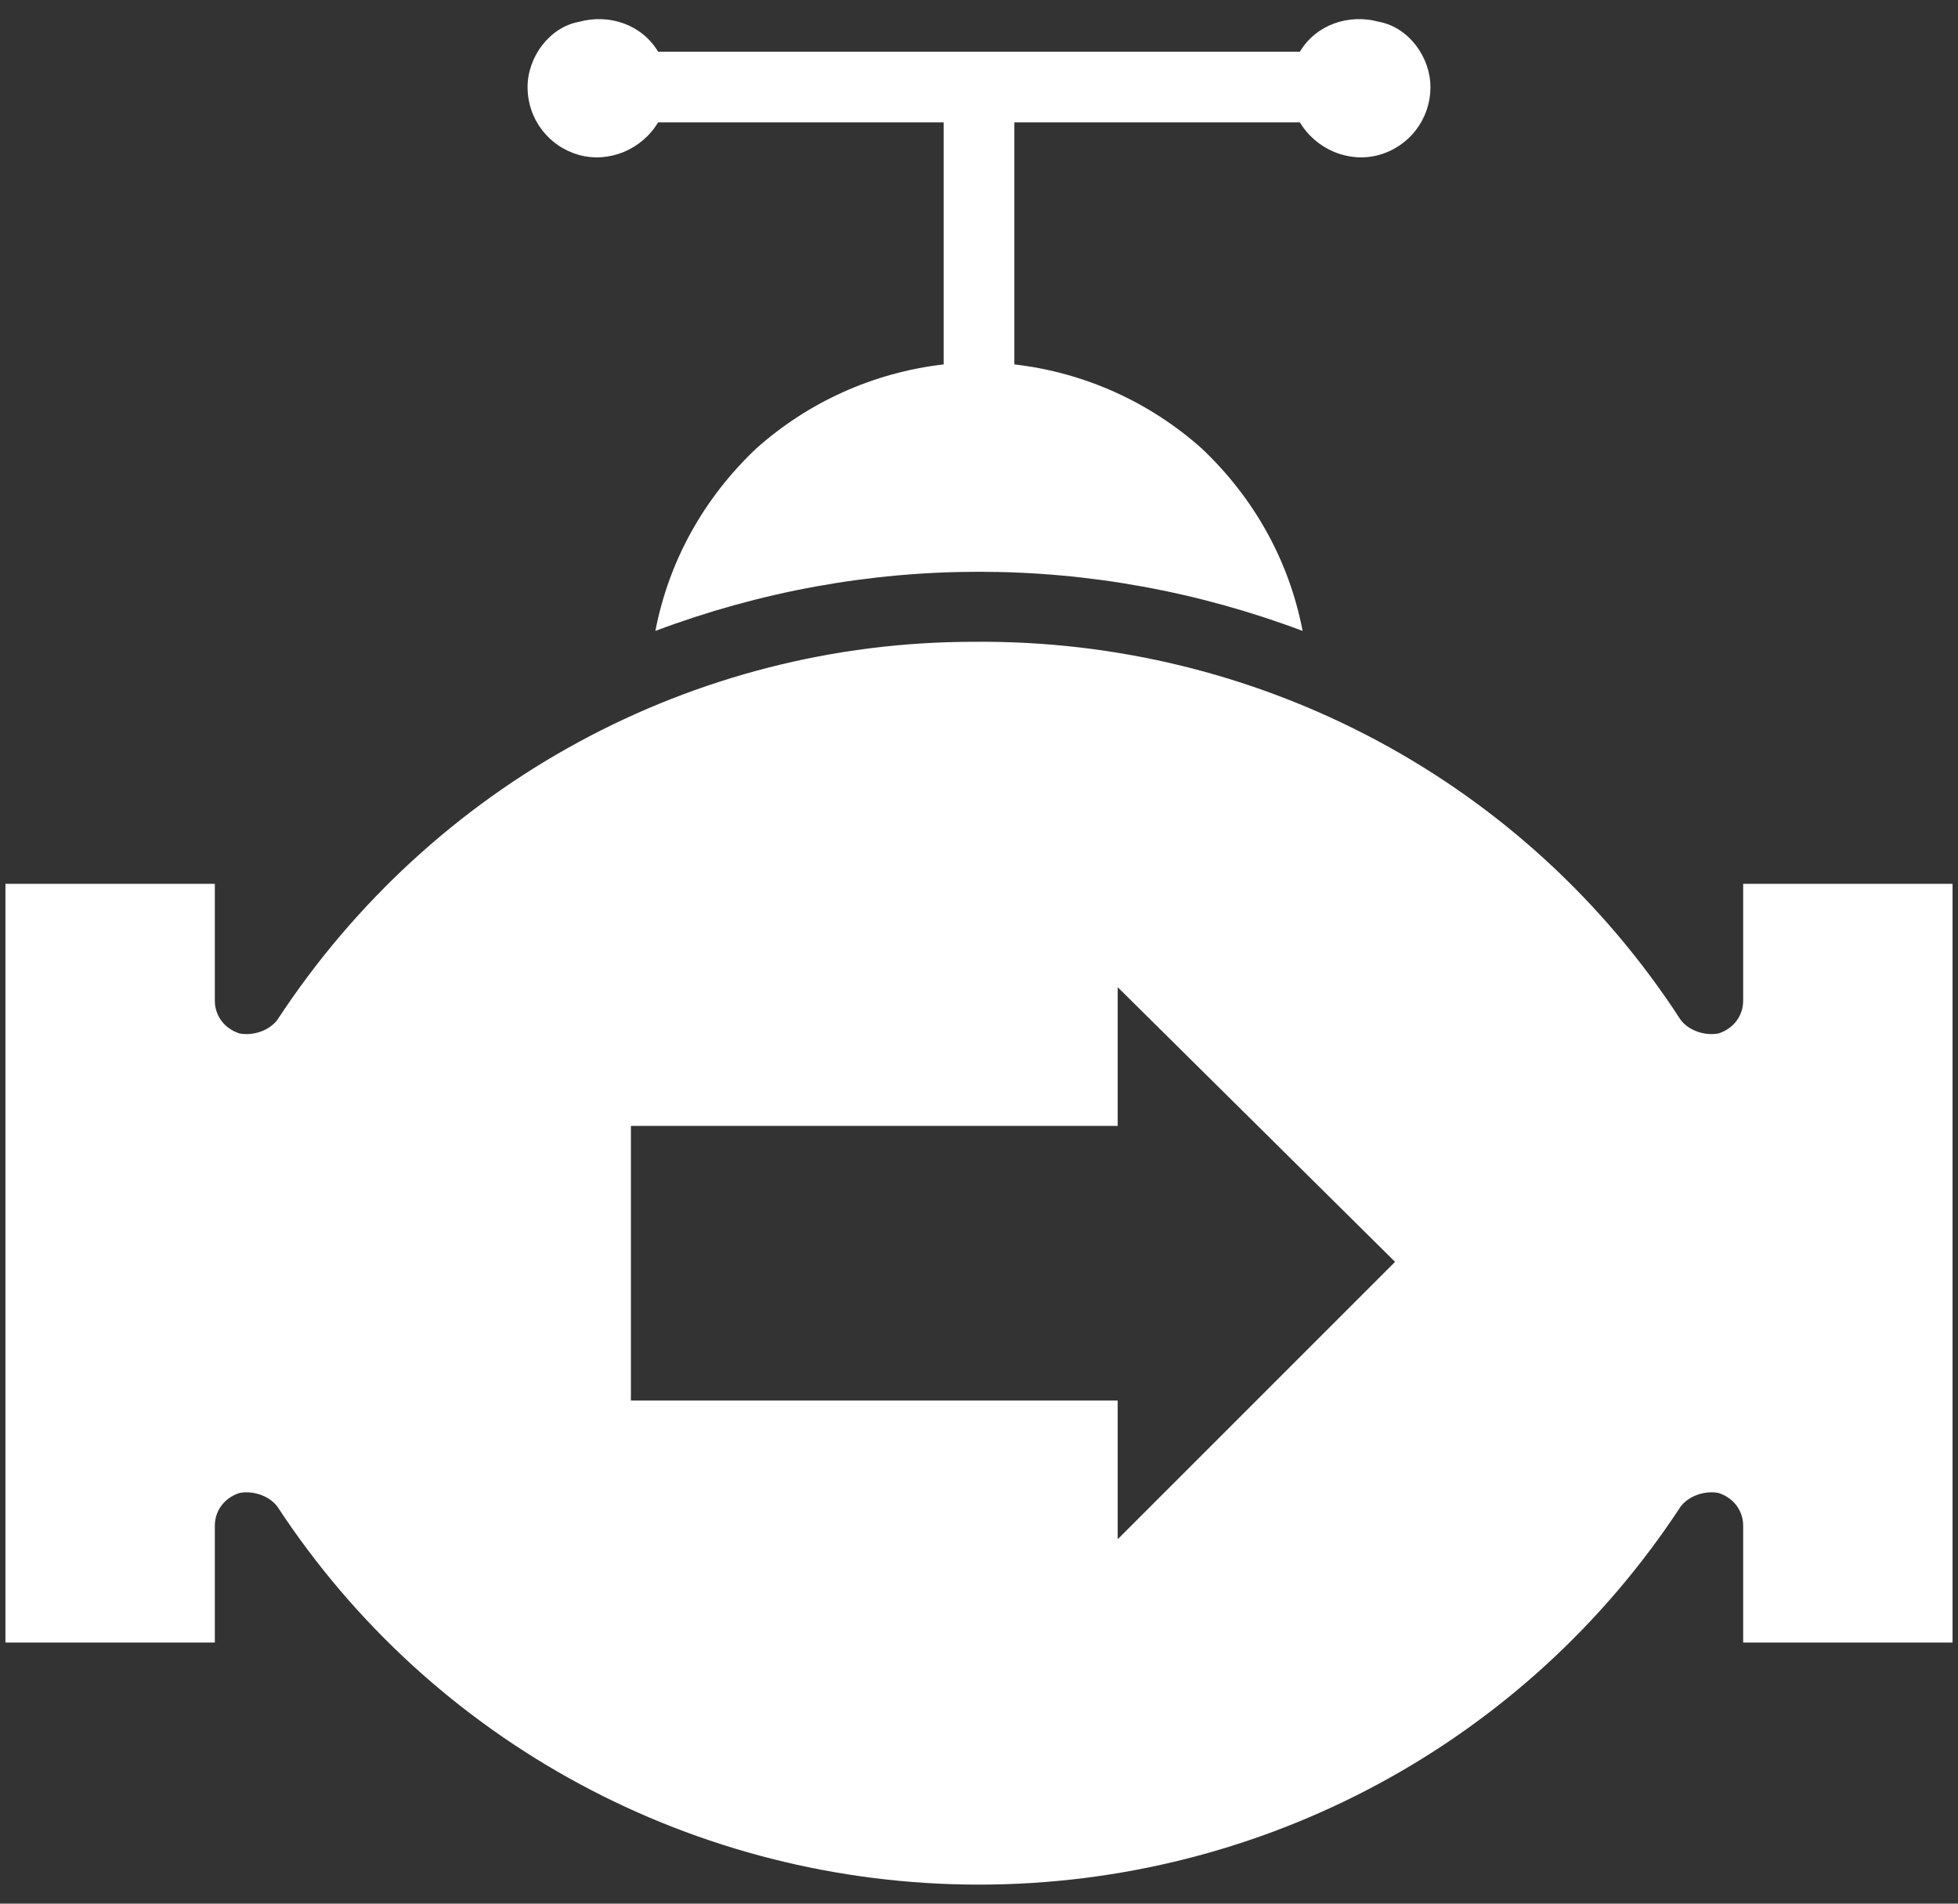
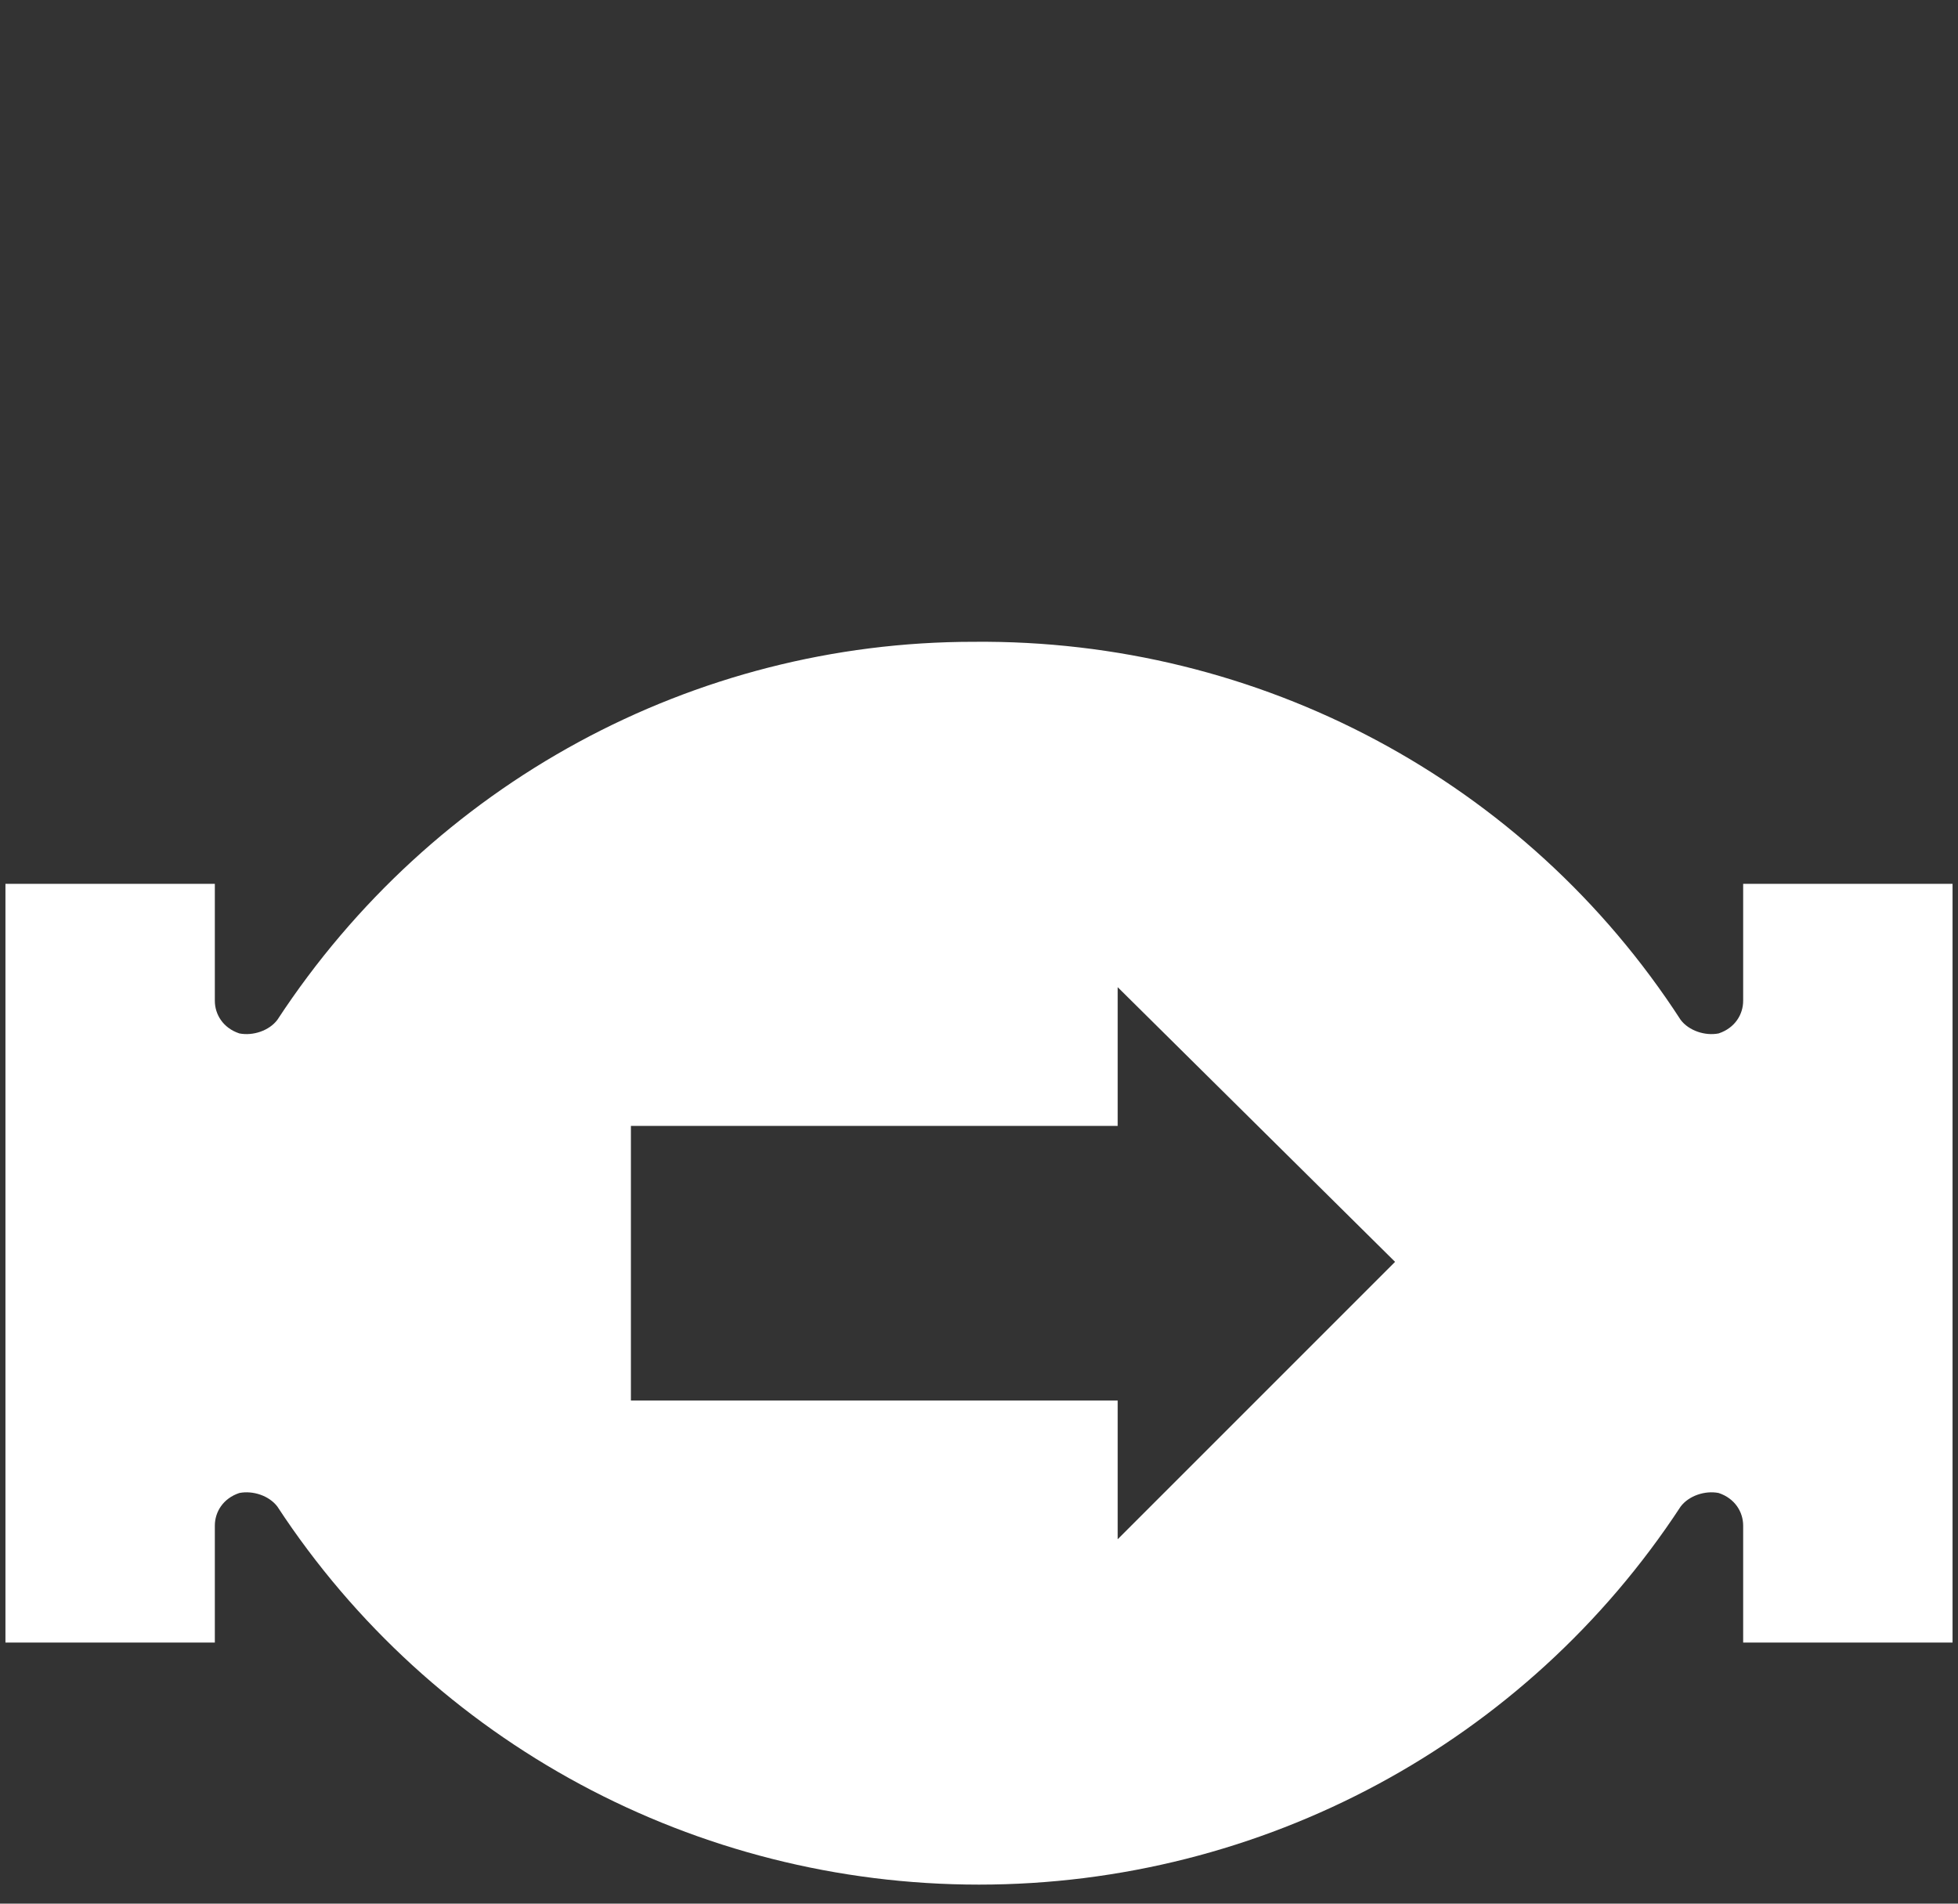
<svg xmlns="http://www.w3.org/2000/svg" version="1.2" viewBox="0 0 72 70" width="72" height="70">
  <rect x="0" y="0" width="72" height="70" fill="#333333" stroke="none" />
  <title>noun-hand-valve-2133128-FFFFFF-svg</title>
  <style>
		.s0 { fill: #ffffff } 
	</style>
  <g id="Layer">
-     <path id="Layer" class="s0" d="m50.7 0.8c1.1 0.2 1.9 1.3 1.9 2.4 0 1.2-0.8 2.2-1.9 2.5-1.1 0.3-2.3-0.2-2.9-1.2h-10.5v8.9c2.6 0.3 5 1.4 6.9 3.1 1.9 1.8 3.2 4.1 3.7 6.7-7.7-2.9-16.1-2.9-23.8 0 0.5-2.6 1.8-4.9 3.7-6.7 1.9-1.7 4.3-2.8 6.9-3.1v-8.9h-10.5c-0.6 1-1.8 1.5-2.9 1.2-1.1-0.3-1.9-1.3-1.9-2.5 0-1.1 0.8-2.2 1.9-2.4 1.1-0.3 2.3 0.1 2.9 1.1h23.6c0.6-1 1.8-1.4 2.9-1.1z" />
    <path id="Layer" fill-rule="evenodd" class="s0" d="m61.8 37.5c0.3 0.4 0.9 0.6 1.4 0.5 0.6-0.2 0.9-0.7 0.9-1.2v-4.3h7.7v27.9h-7.7v-4.3c0-0.5-0.3-1-0.9-1.2-0.5-0.1-1.1 0.1-1.4 0.5-5.7 8.7-15.4 13.9-25.8 13.9-10.4 0-20.1-5.2-25.8-13.9-0.3-0.4-0.9-0.6-1.4-0.5-0.6 0.2-0.9 0.7-0.9 1.2v4.3h-7.7v-27.9h7.7v4.3c0 0.5 0.3 1 0.9 1.2 0.5 0.1 1.1-0.1 1.4-0.5 5.7-8.7 15.3-13.9 25.6-13.9 10.5-0.1 20.3 5.1 26 13.9zm-20.7 3.9h-17.9v10.1h17.9v5.1l10.2-10.2-10.2-10.1z" />
  </g>
</svg>